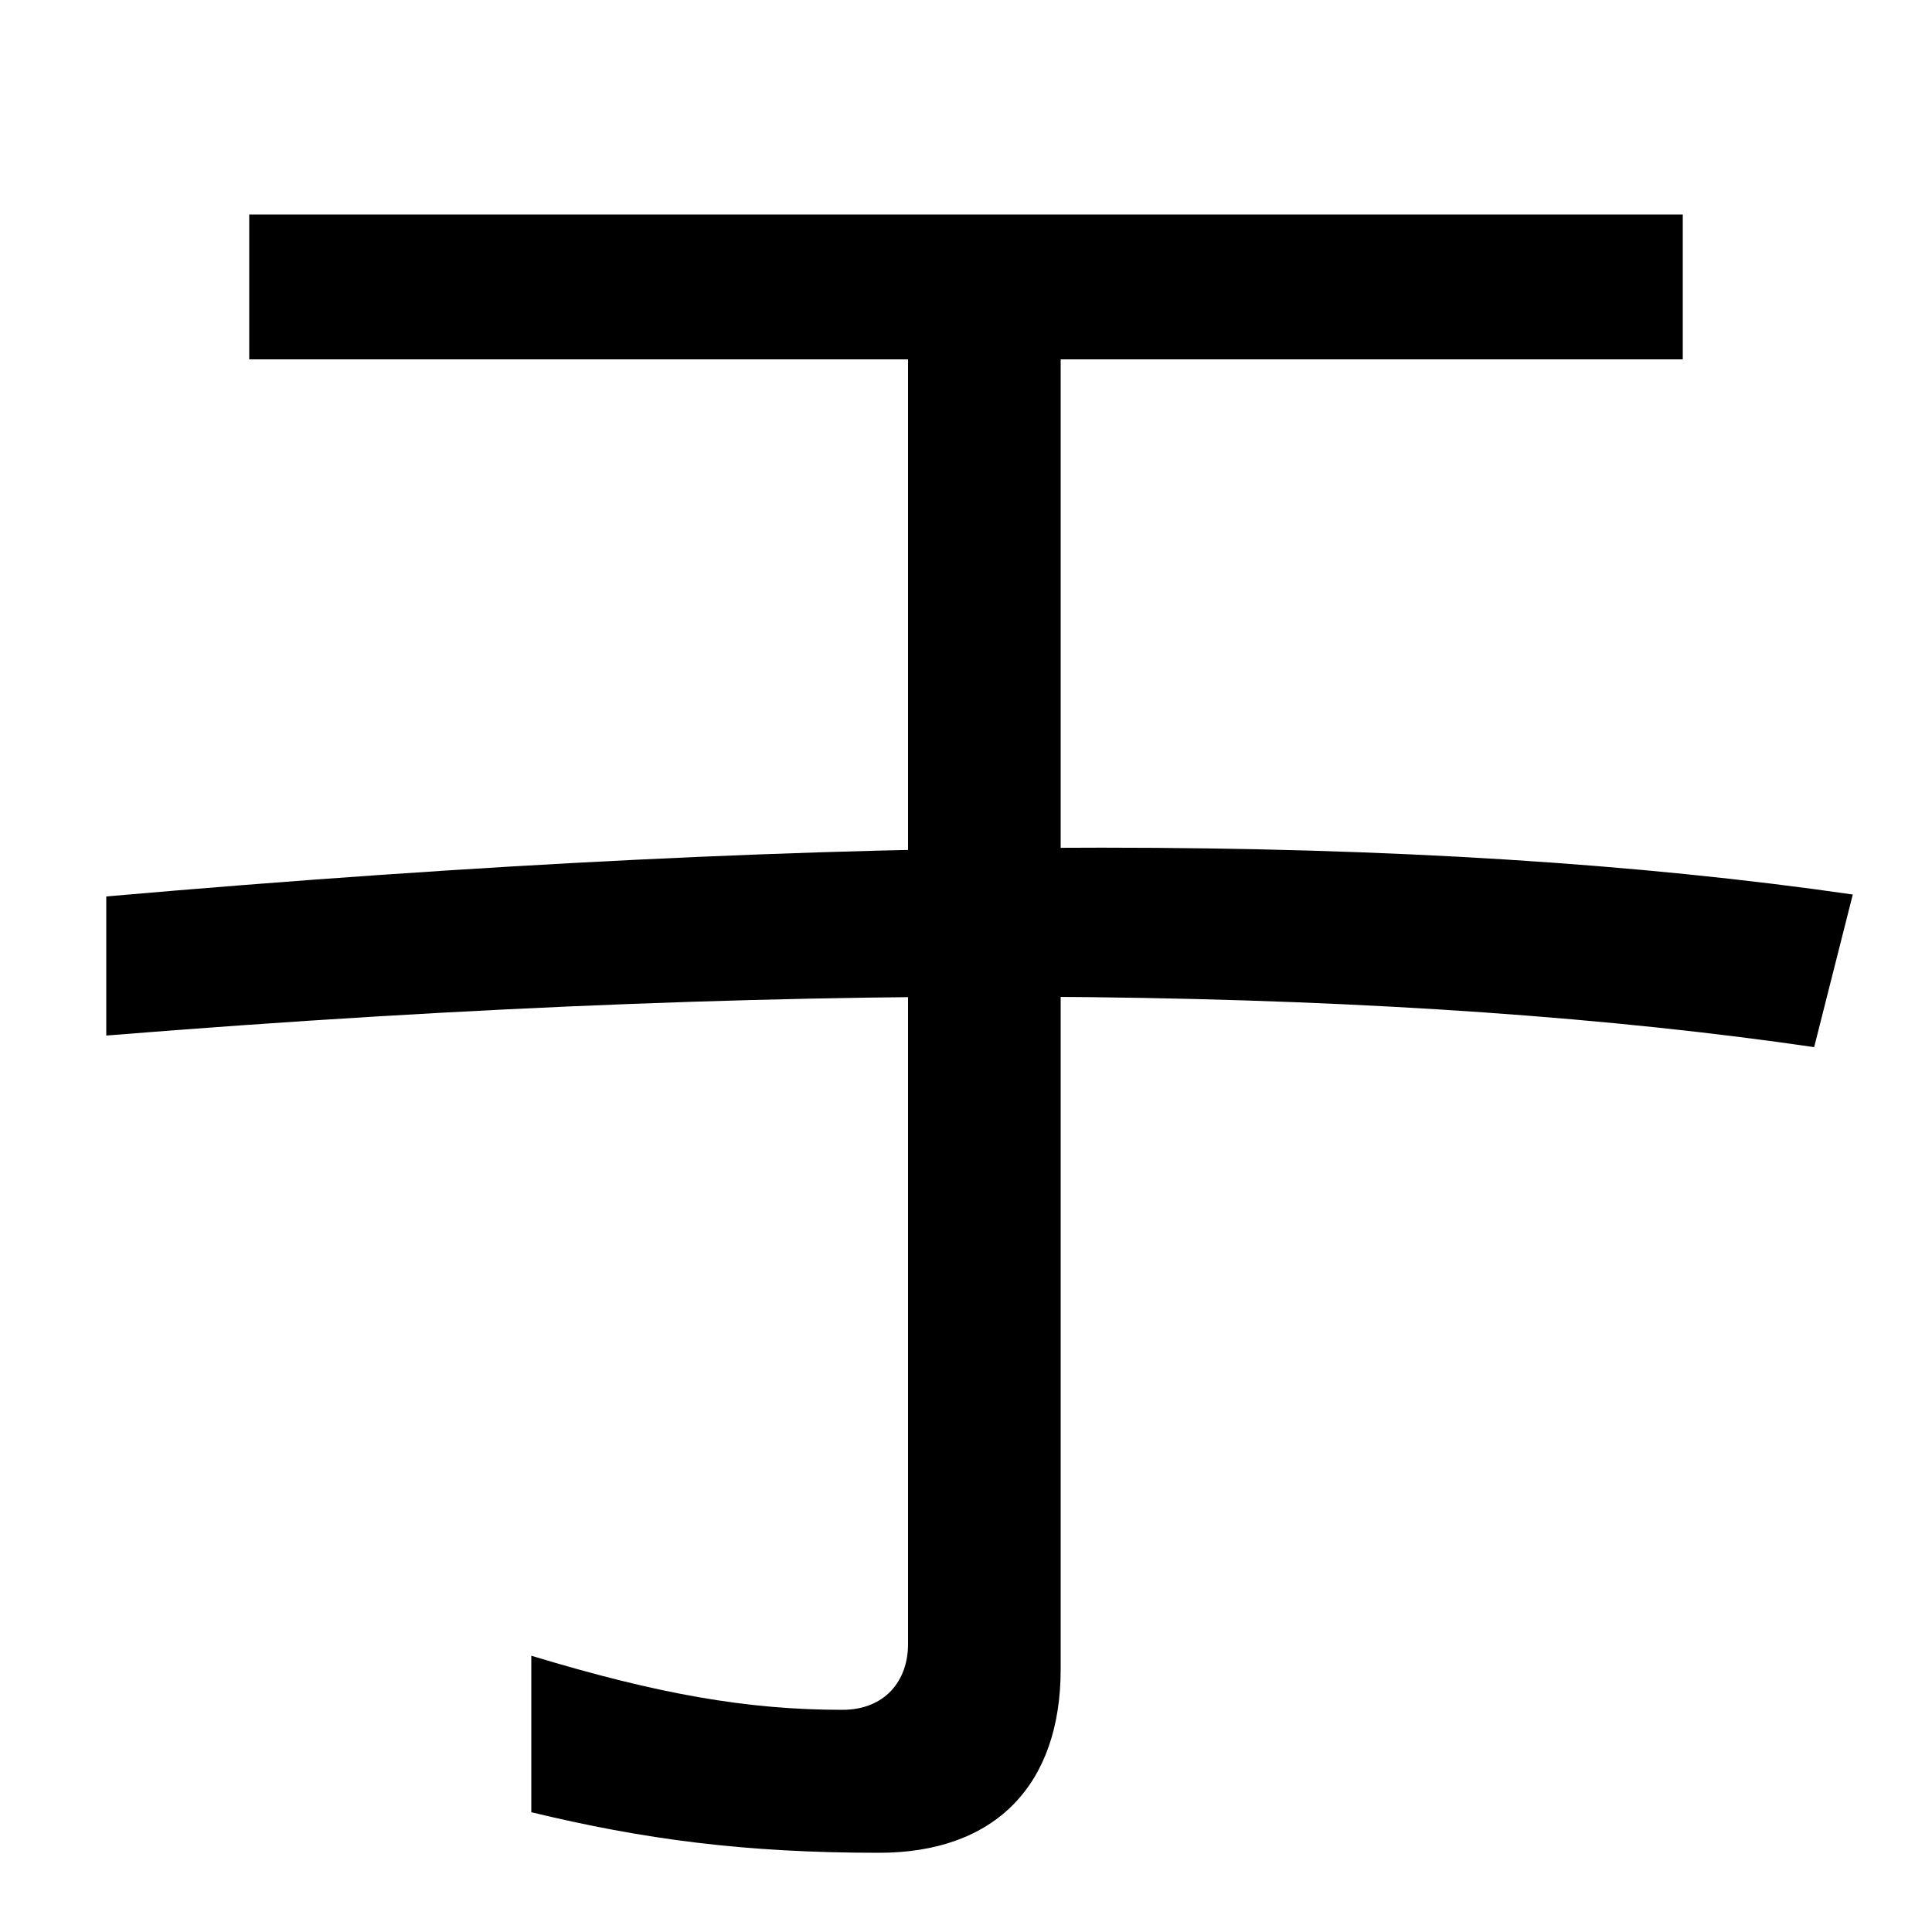
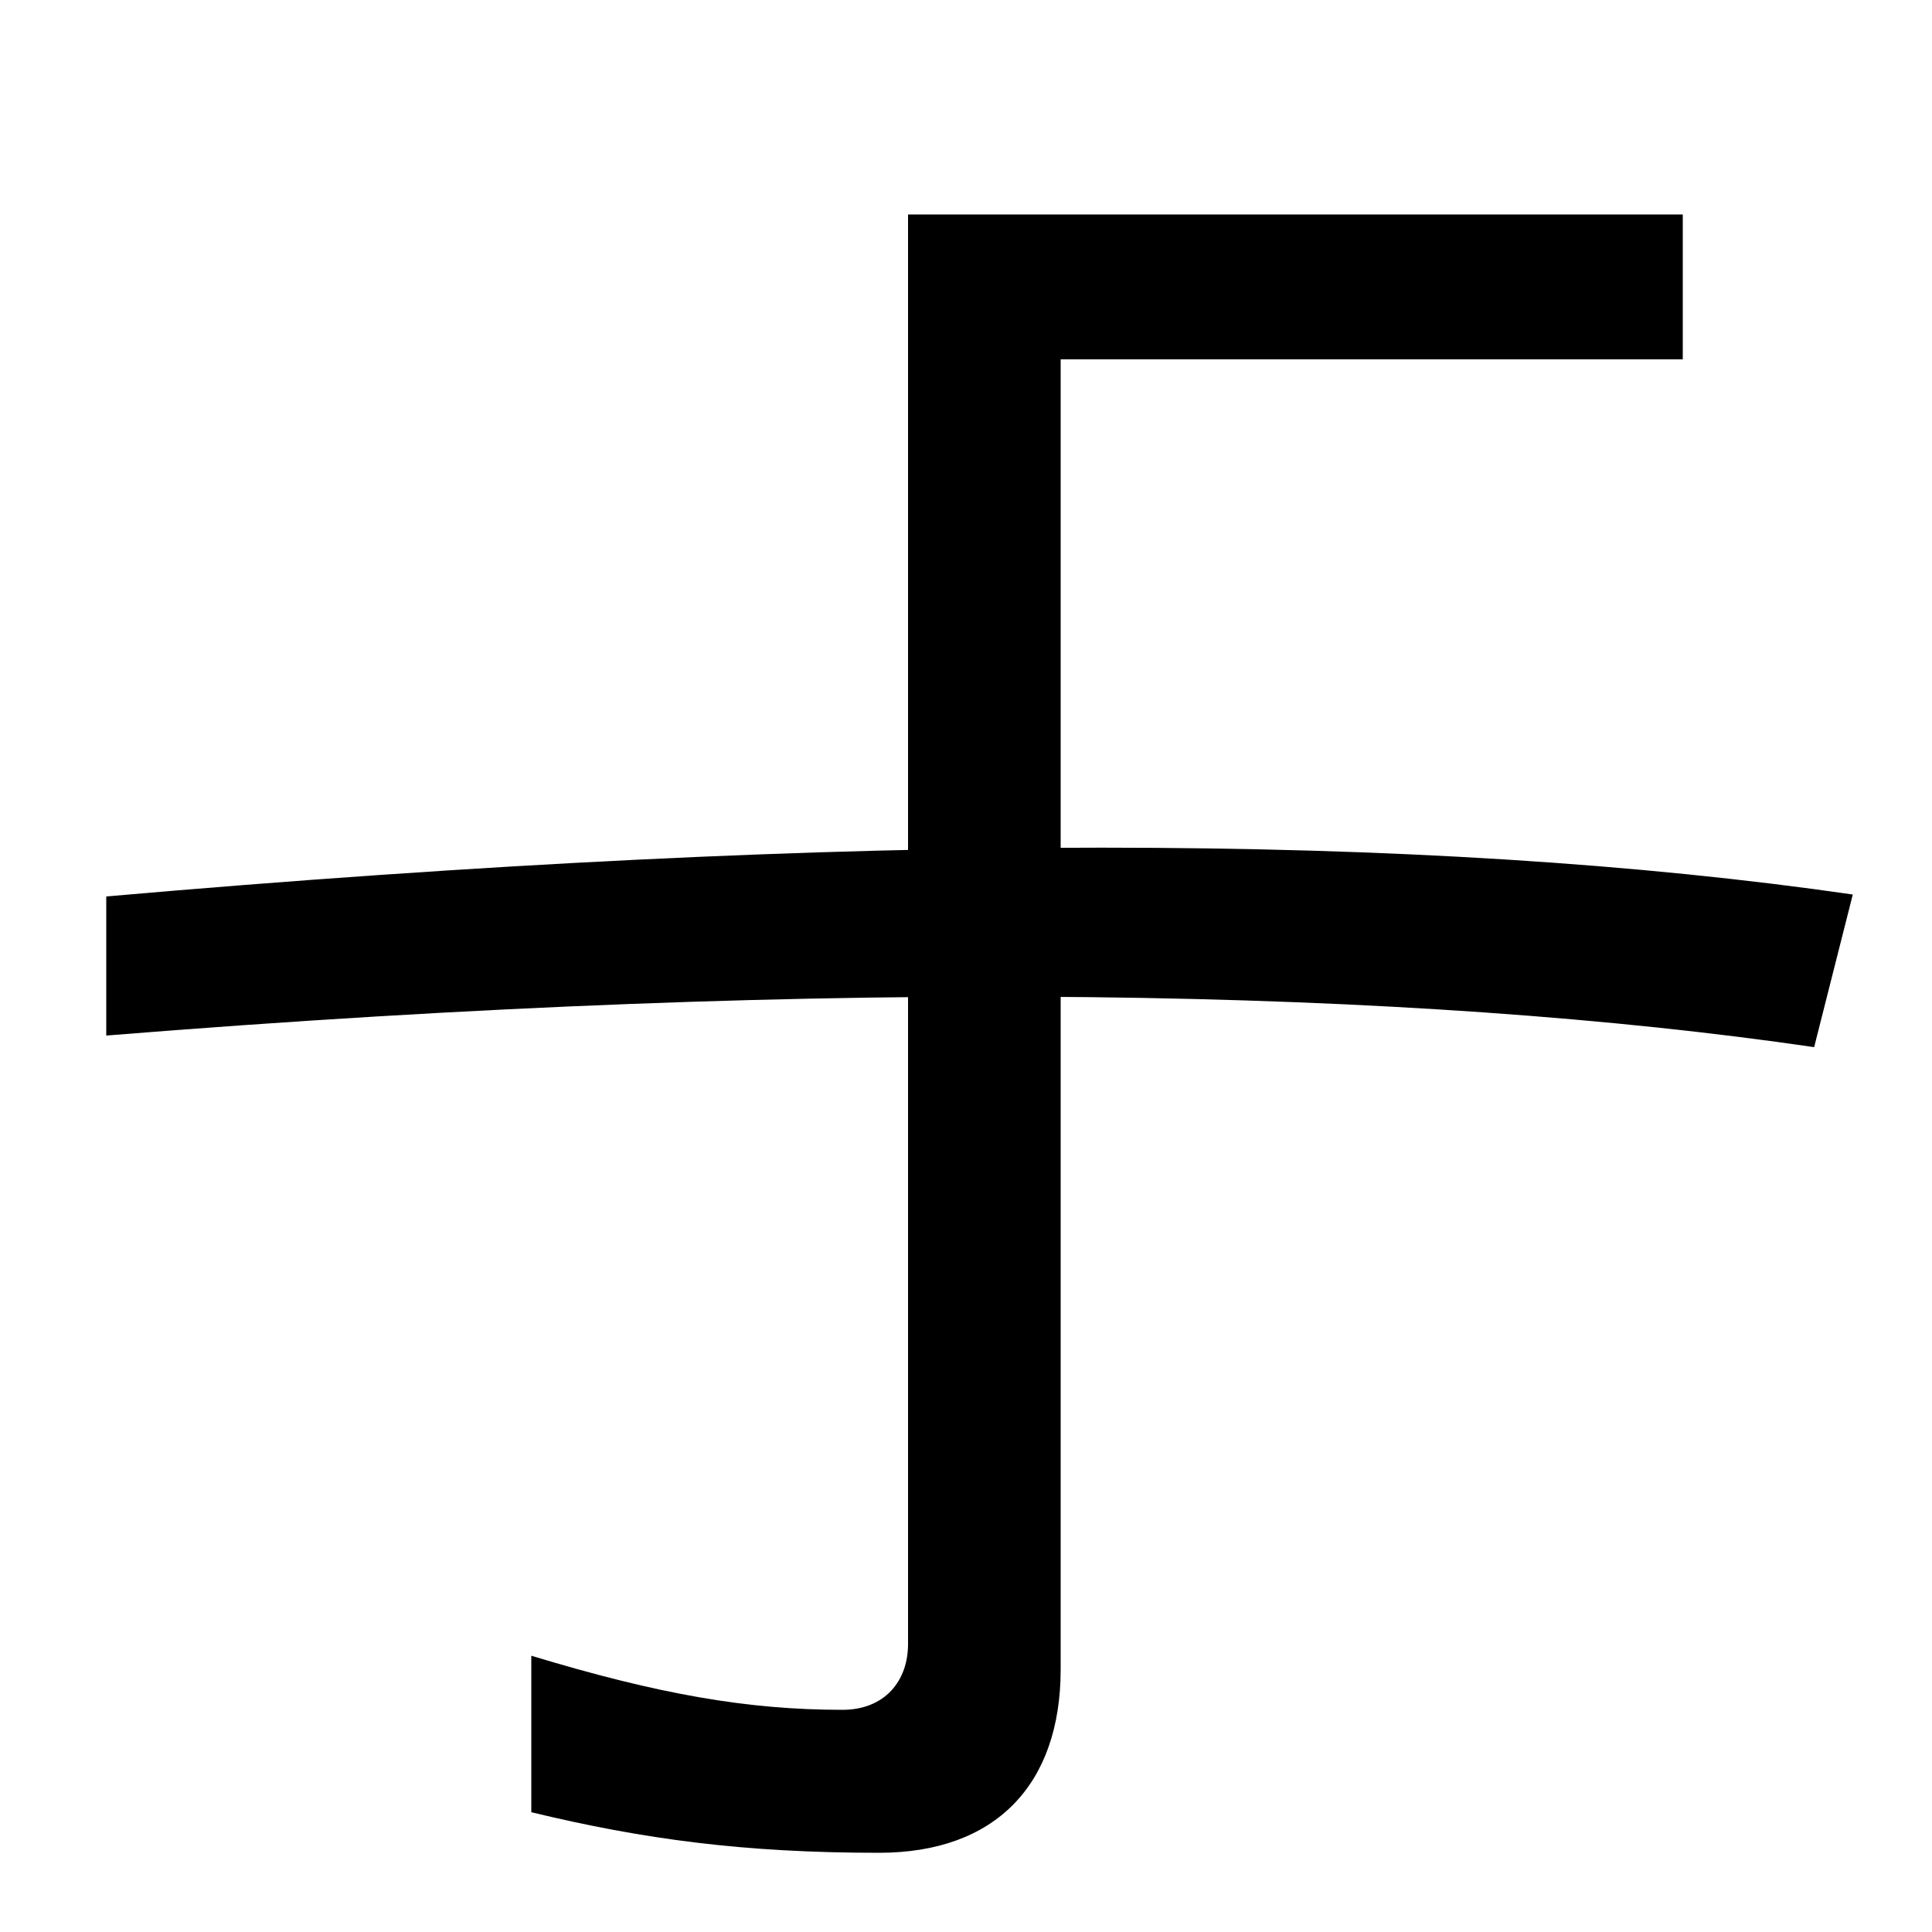
<svg xmlns="http://www.w3.org/2000/svg" width="1000" height="1000">
-   <path d="M455 -79C515 -79 549 -44 549 16V694H871V769H129V694H470V29C470 10 458 -5 436 -5C387 -5 341 3 275 23V-58C333 -72 385 -79 455 -79ZM939 338 959 417C738 449 444 450 55 416V344C439 375 734 368 939 338Z" transform="translate(0, 880) scale(1,-1)" />
+   <path d="M455 -79C515 -79 549 -44 549 16V694H871V769H129H470V29C470 10 458 -5 436 -5C387 -5 341 3 275 23V-58C333 -72 385 -79 455 -79ZM939 338 959 417C738 449 444 450 55 416V344C439 375 734 368 939 338Z" transform="translate(0, 880) scale(1,-1)" />
</svg>